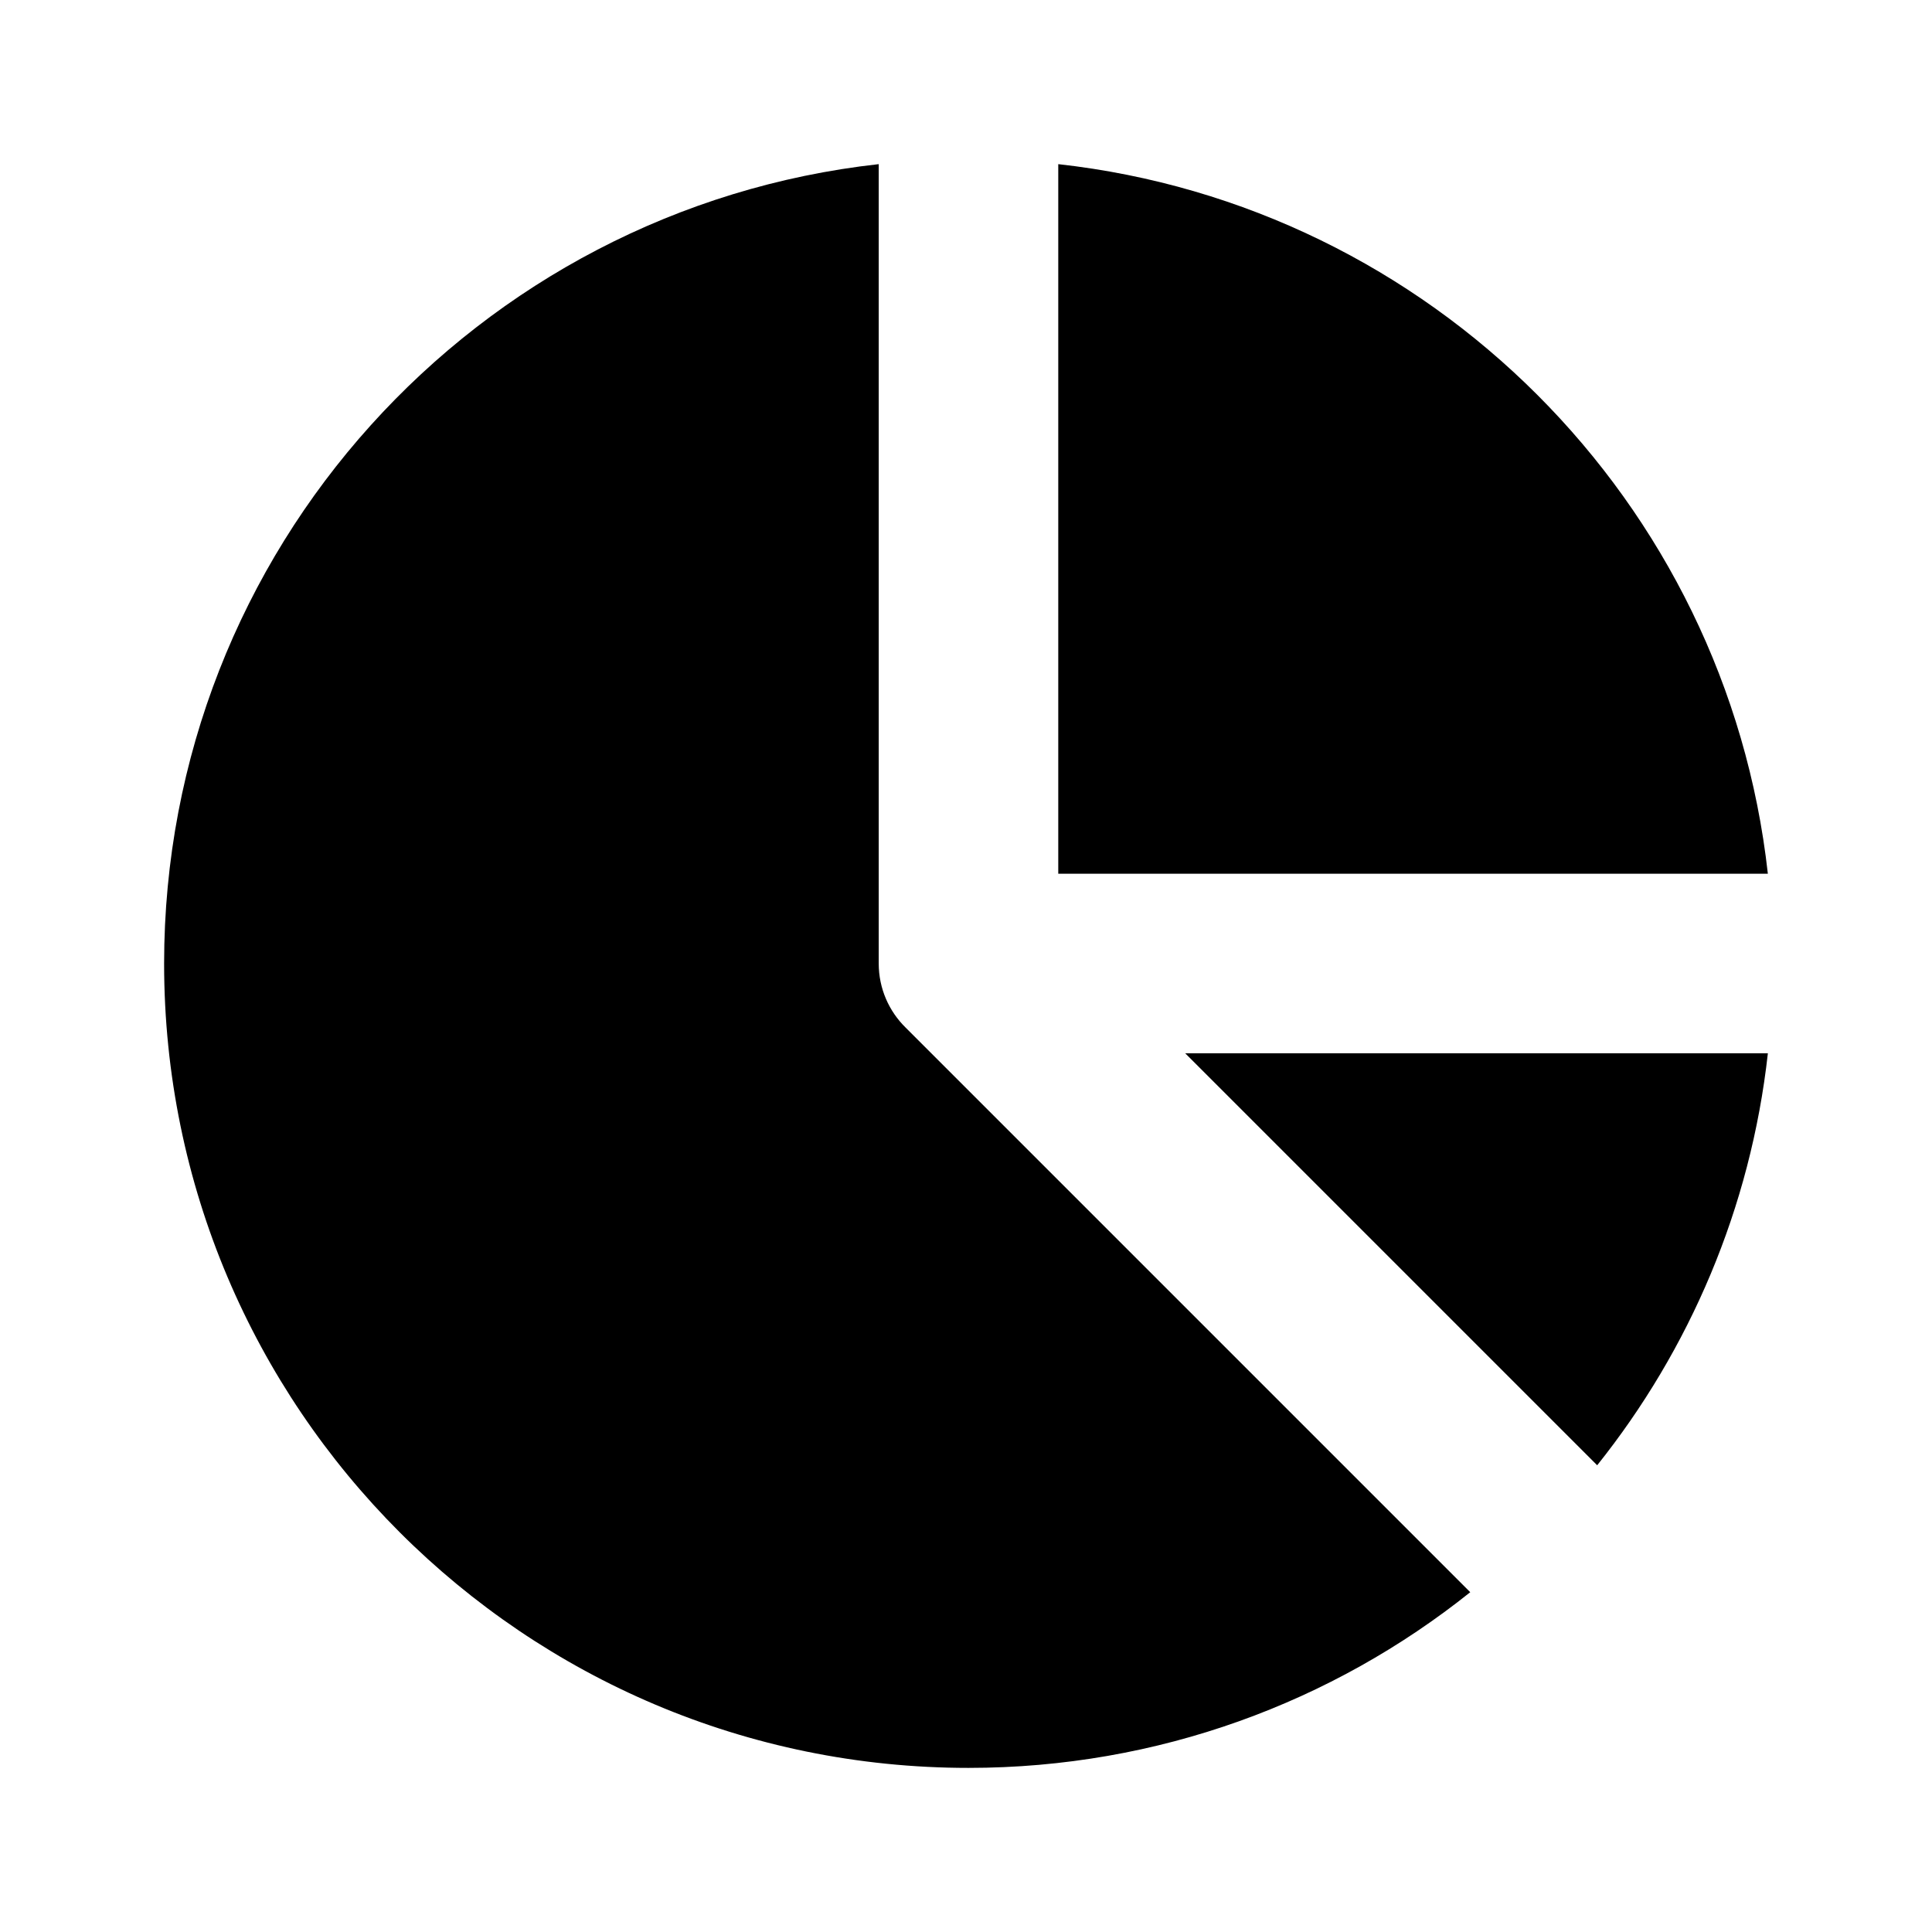
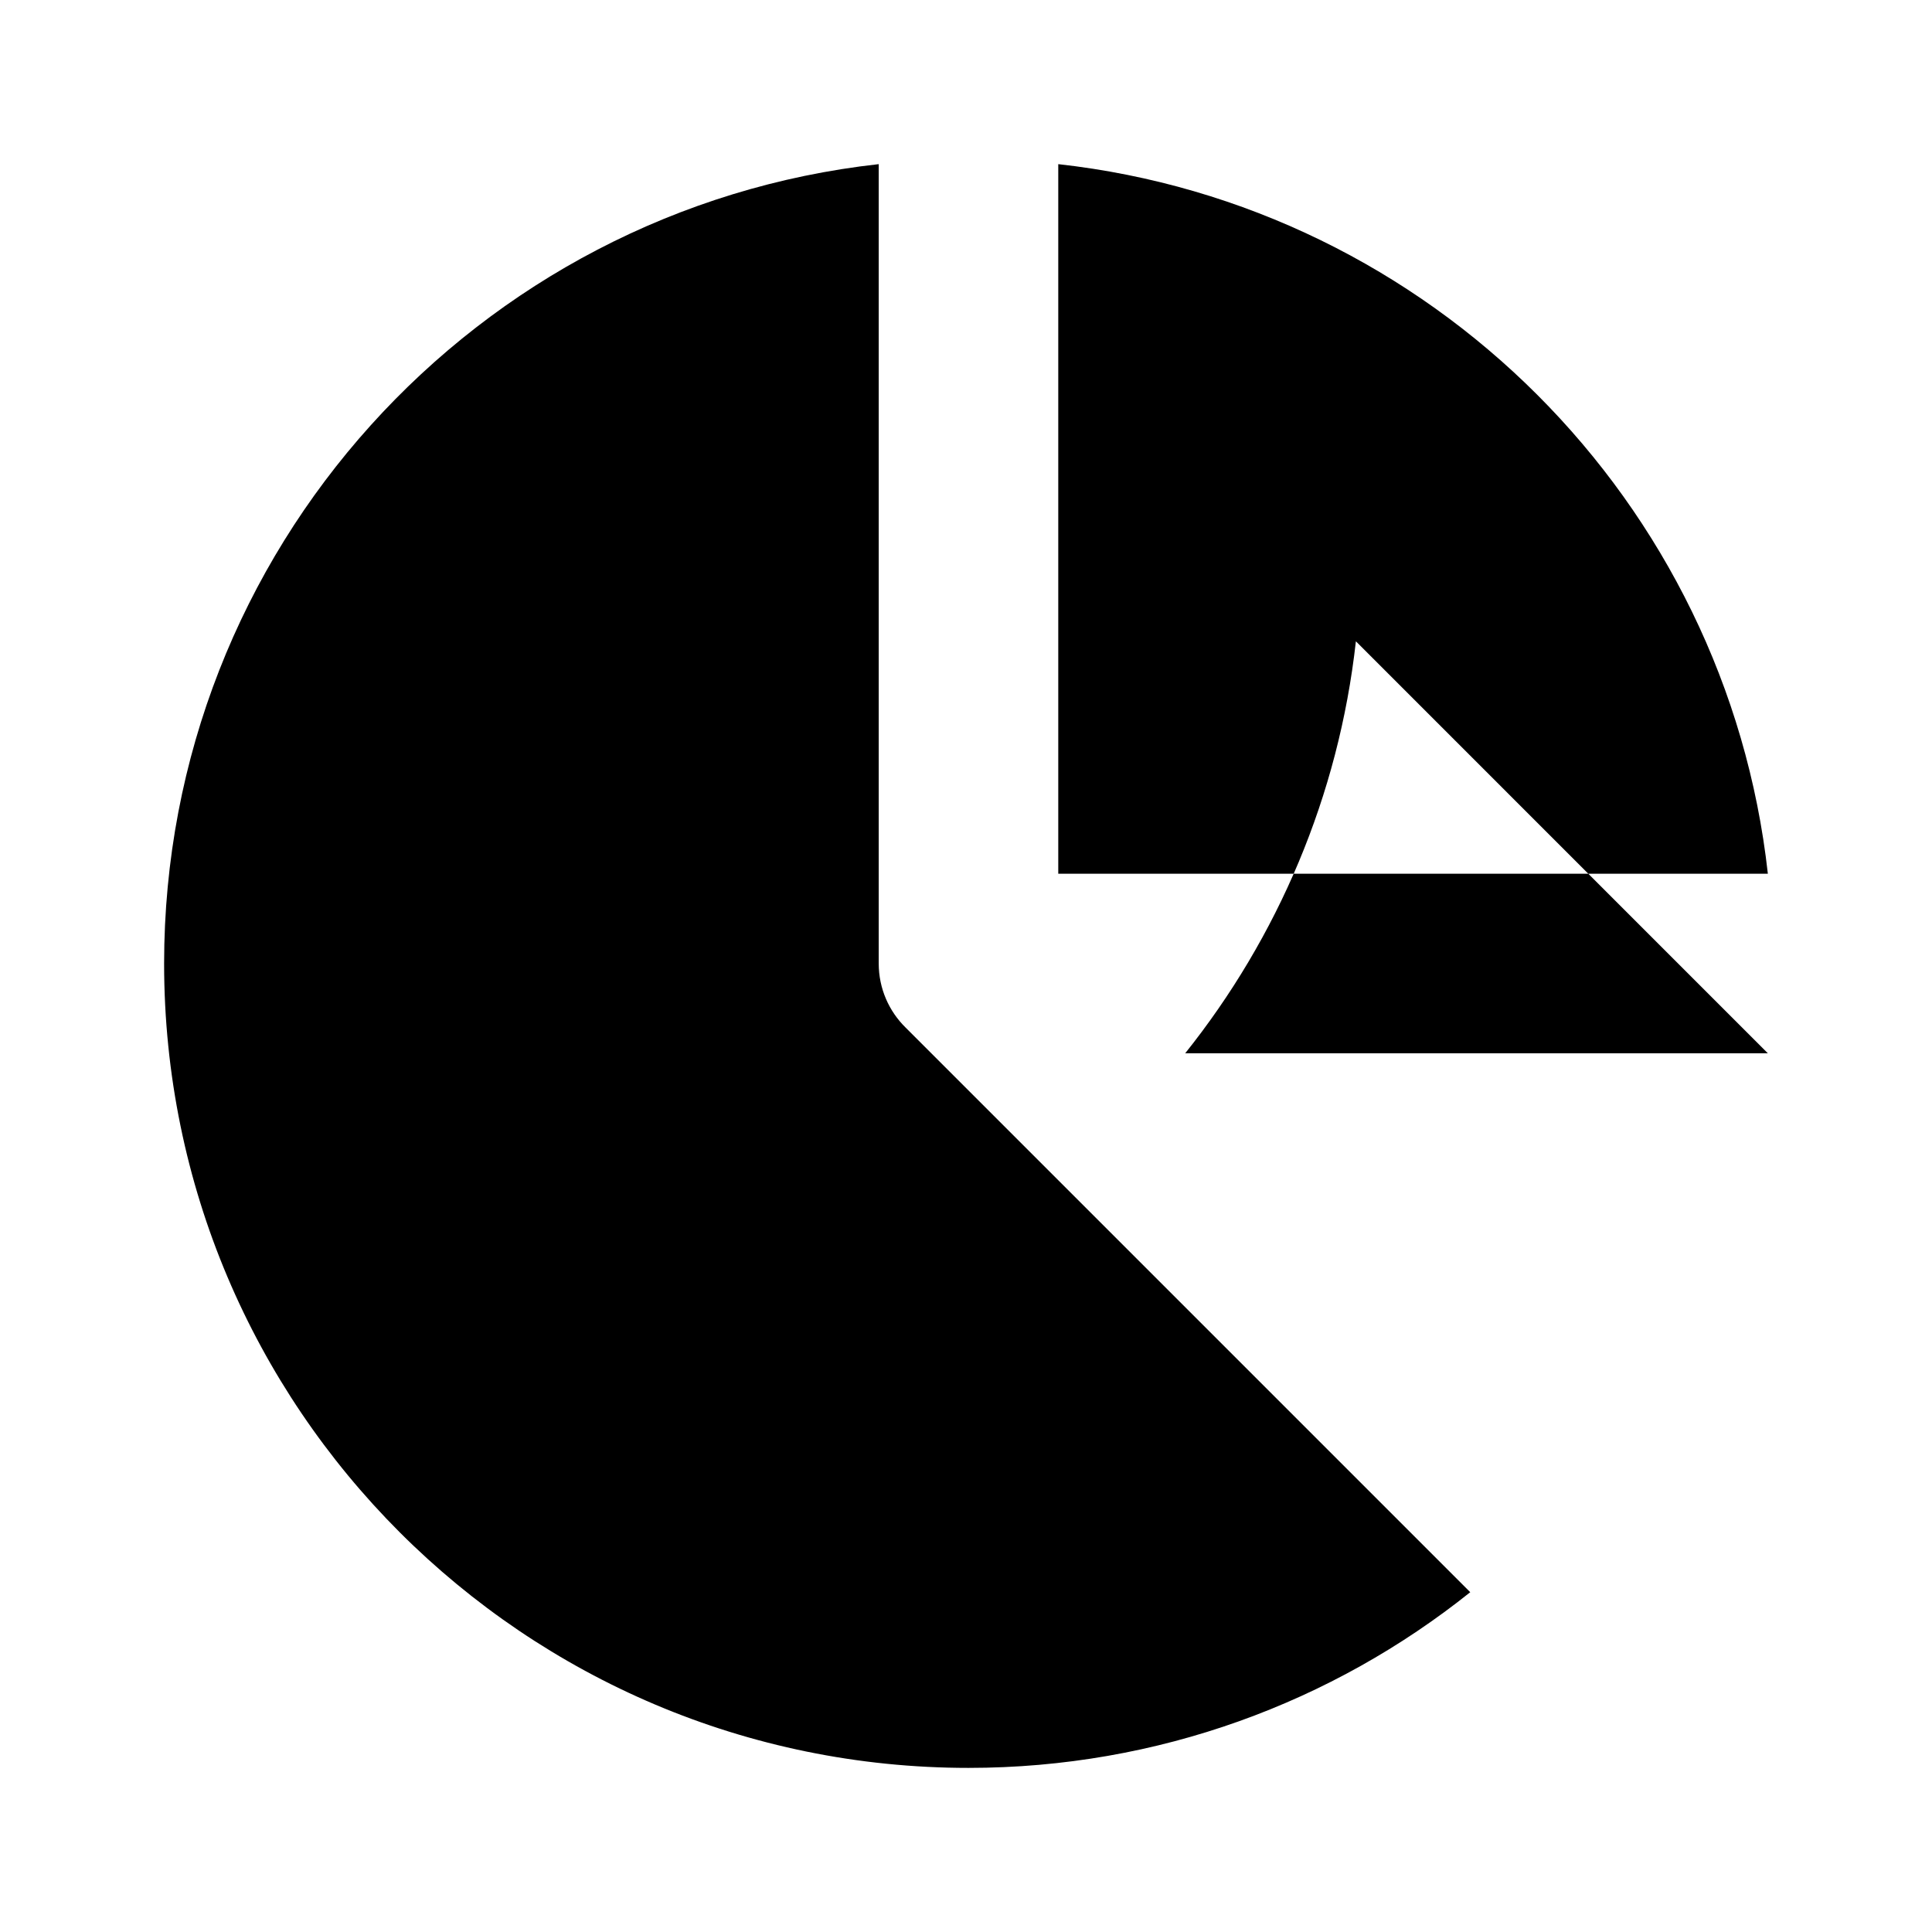
<svg xmlns="http://www.w3.org/2000/svg" fill="#000000" width="800px" height="800px" version="1.1" viewBox="144 144 512 512">
-   <path d="m533.63 565.95c-36.453 29.137-82.672 46.559-132.97 46.559-117.73 0-213.17-95.441-213.17-213.17 0-109.69 82.852-200.01 189.38-211.84v211.84c0 6.648 2.731 12.664 7.125 16.977zm-109.18-378.45v188.05h188.05c-10.965-98.719-89.336-177.09-188.05-188.05zm188.05 235.63h-154.41l109.18 109.18c24.465-30.629 40.672-68.141 45.234-109.18z" fill-rule="evenodd" />
+   <path d="m533.63 565.95c-36.453 29.137-82.672 46.559-132.97 46.559-117.73 0-213.17-95.441-213.17-213.17 0-109.69 82.852-200.01 189.38-211.84v211.84c0 6.648 2.731 12.664 7.125 16.977zm-109.18-378.45v188.05h188.05c-10.965-98.719-89.336-177.09-188.05-188.05zm188.05 235.63h-154.41c24.465-30.629 40.672-68.141 45.234-109.18z" fill-rule="evenodd" />
</svg>